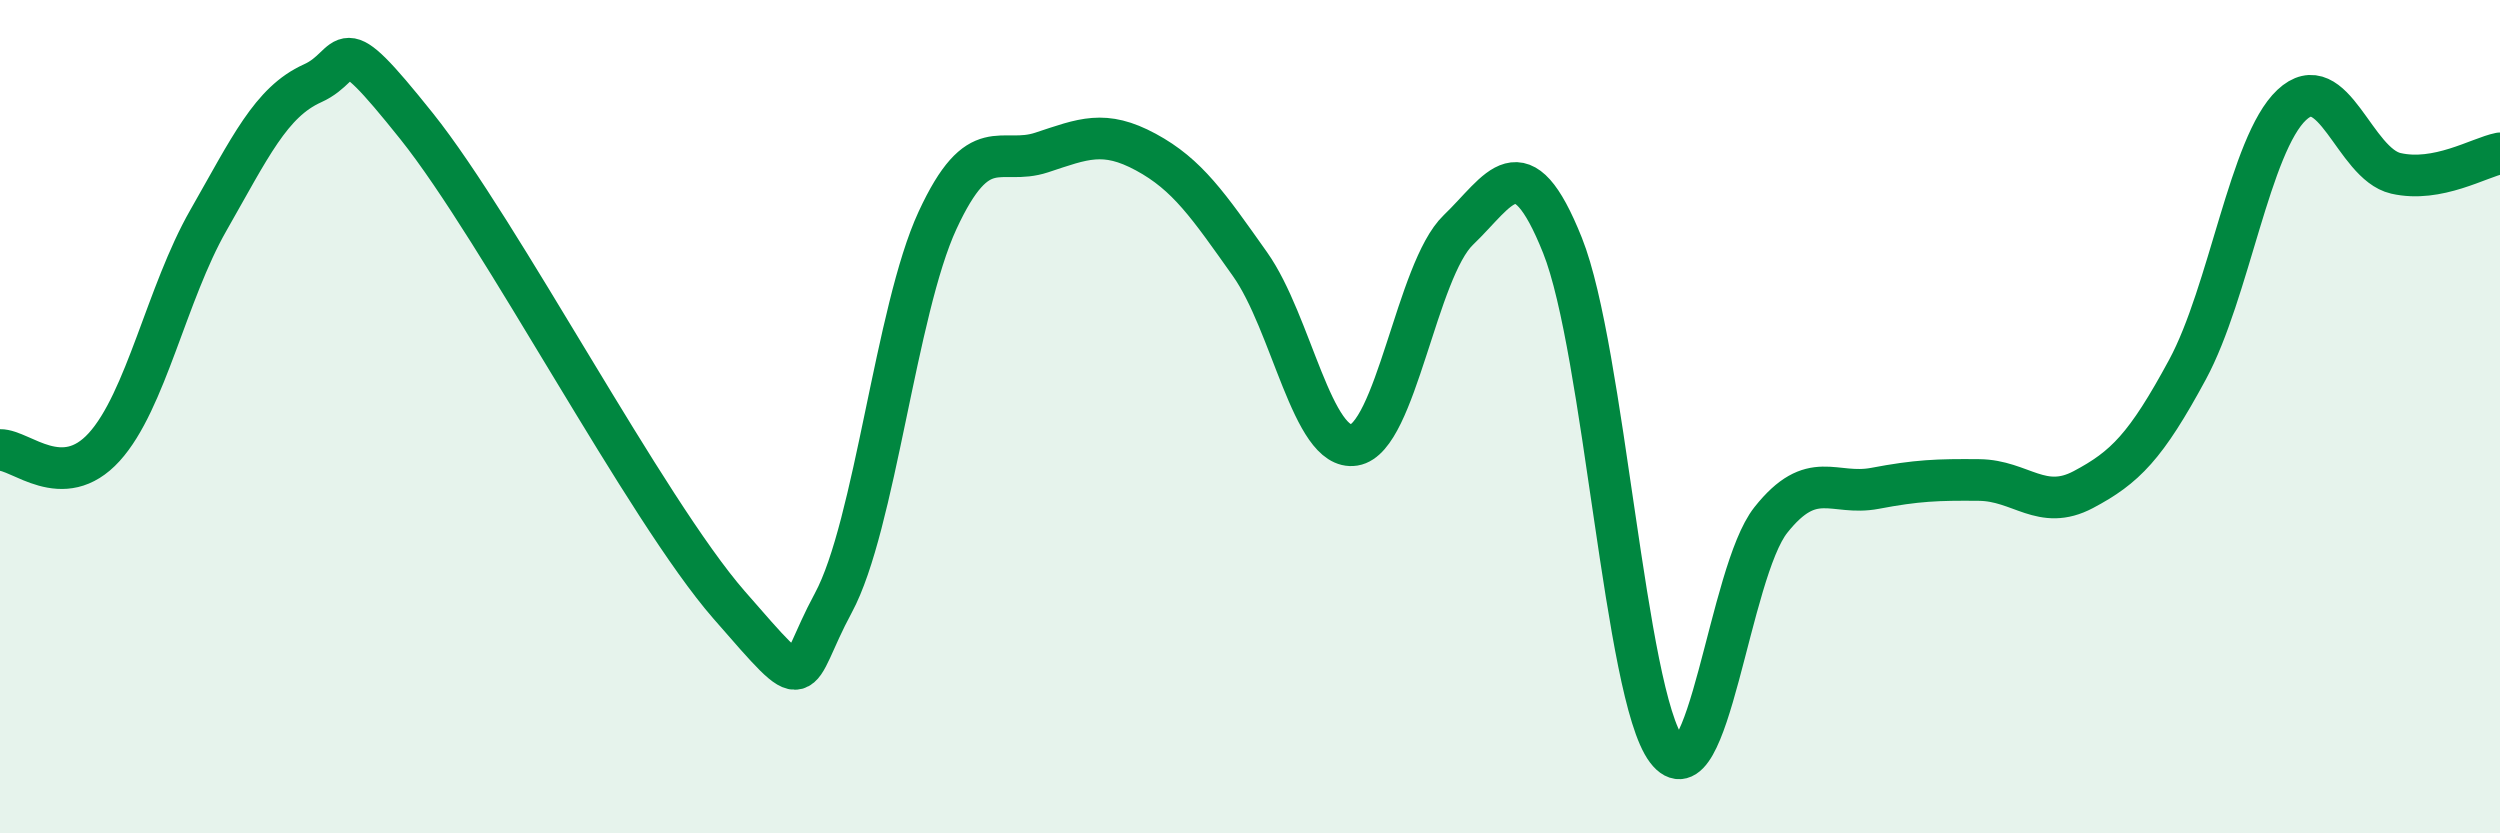
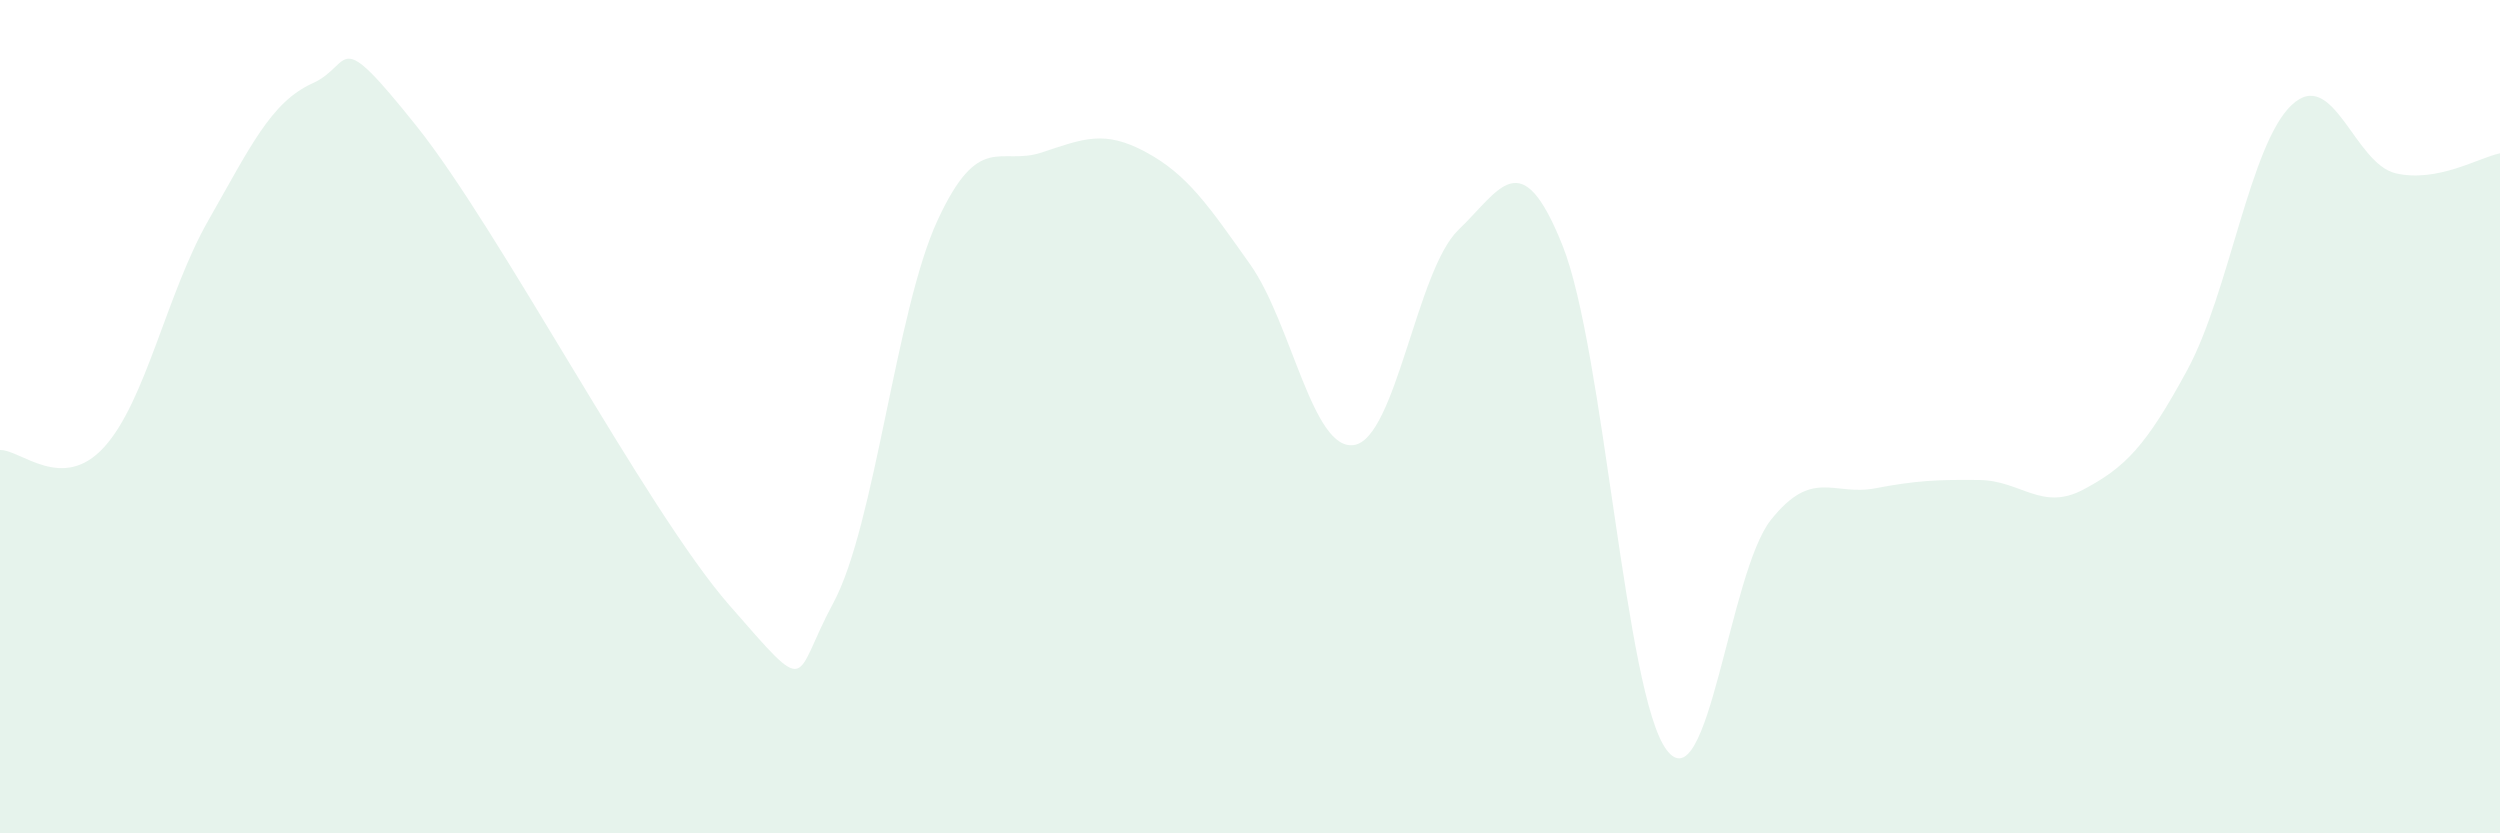
<svg xmlns="http://www.w3.org/2000/svg" width="60" height="20" viewBox="0 0 60 20">
  <path d="M 0,10.8 C 0.5,10.79 1.5,11.83 2.5,10.73 C 3.5,9.63 4,7.04 5,5.29 C 6,3.54 6.5,2.45 7.5,2 C 8.5,1.55 8,0.53 10,3.03 C 12,5.53 15.5,12.23 17.5,14.52 C 19.5,16.81 19,16.32 20,14.47 C 21,12.62 21.5,7.45 22.5,5.29 C 23.5,3.13 24,3.99 25,3.66 C 26,3.33 26.5,3.11 27.5,3.65 C 28.5,4.19 29,4.93 30,6.34 C 31,7.75 31.5,10.84 32.5,10.68 C 33.5,10.52 34,6.48 35,5.52 C 36,4.56 36.5,3.39 37.5,5.89 C 38.5,8.39 39,16.68 40,18 C 41,19.32 41.5,13.74 42.5,12.48 C 43.5,11.22 44,11.91 45,11.72 C 46,11.53 46.5,11.51 47.5,11.52 C 48.5,11.53 49,12.28 50,11.75 C 51,11.22 51.5,10.72 52.5,8.87 C 53.5,7.02 54,3.46 55,2.52 C 56,1.58 56.5,3.93 57.5,4.16 C 58.5,4.39 59.5,3.78 60,3.68L60 20L0 20Z" fill="#008740" opacity="0.1" stroke-linecap="round" stroke-linejoin="round" />
-   <path d="M 0,10.8 C 0.5,10.79 1.5,11.83 2.5,10.73 C 3.5,9.63 4,7.04 5,5.29 C 6,3.54 6.5,2.45 7.5,2 C 8.5,1.55 8,0.53 10,3.03 C 12,5.53 15.5,12.23 17.5,14.52 C 19.5,16.81 19,16.32 20,14.47 C 21,12.62 21.5,7.45 22.5,5.29 C 23.5,3.13 24,3.99 25,3.66 C 26,3.33 26.5,3.11 27.5,3.65 C 28.5,4.19 29,4.93 30,6.34 C 31,7.75 31.5,10.84 32.5,10.68 C 33.5,10.52 34,6.48 35,5.52 C 36,4.56 36.5,3.39 37.5,5.89 C 38.5,8.39 39,16.68 40,18 C 41,19.32 41.5,13.74 42.5,12.48 C 43.5,11.22 44,11.91 45,11.72 C 46,11.53 46.5,11.51 47.5,11.52 C 48.5,11.53 49,12.28 50,11.75 C 51,11.22 51.5,10.72 52.5,8.87 C 53.5,7.02 54,3.46 55,2.52 C 56,1.58 56.5,3.93 57.5,4.16 C 58.5,4.39 59.5,3.78 60,3.68" stroke="#008740" stroke-width="1" fill="none" stroke-linecap="round" stroke-linejoin="round" />
</svg>